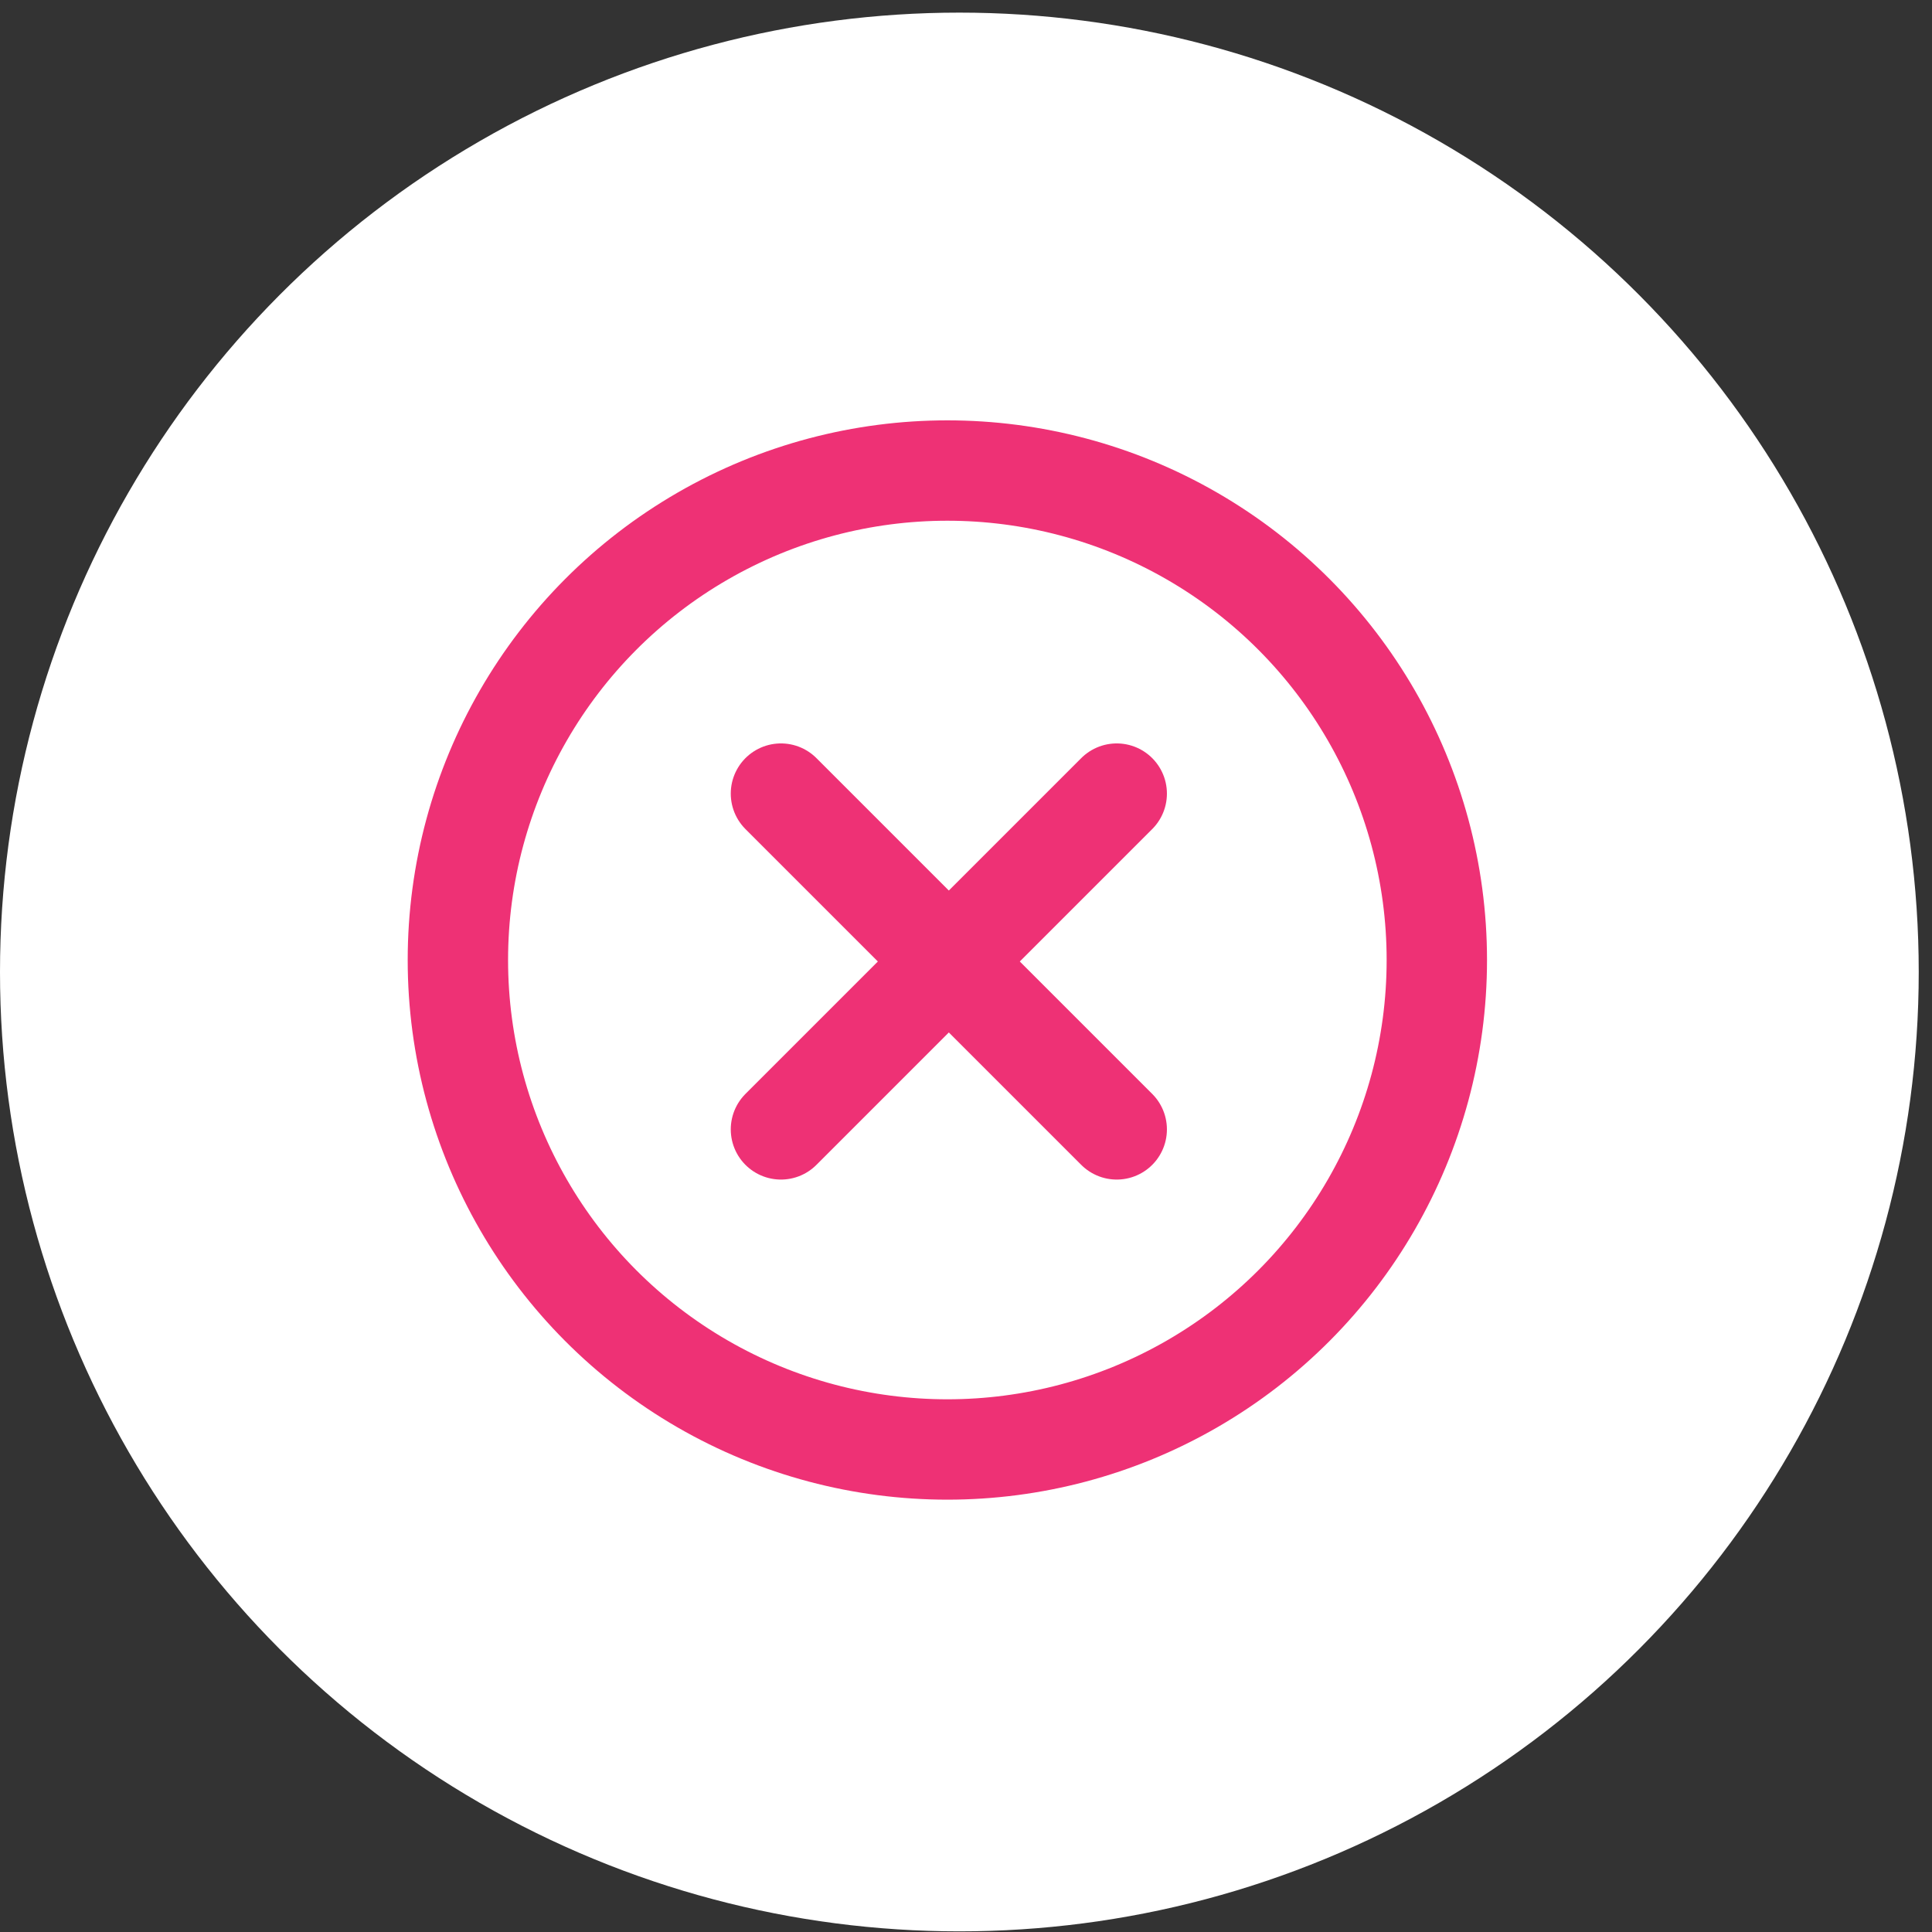
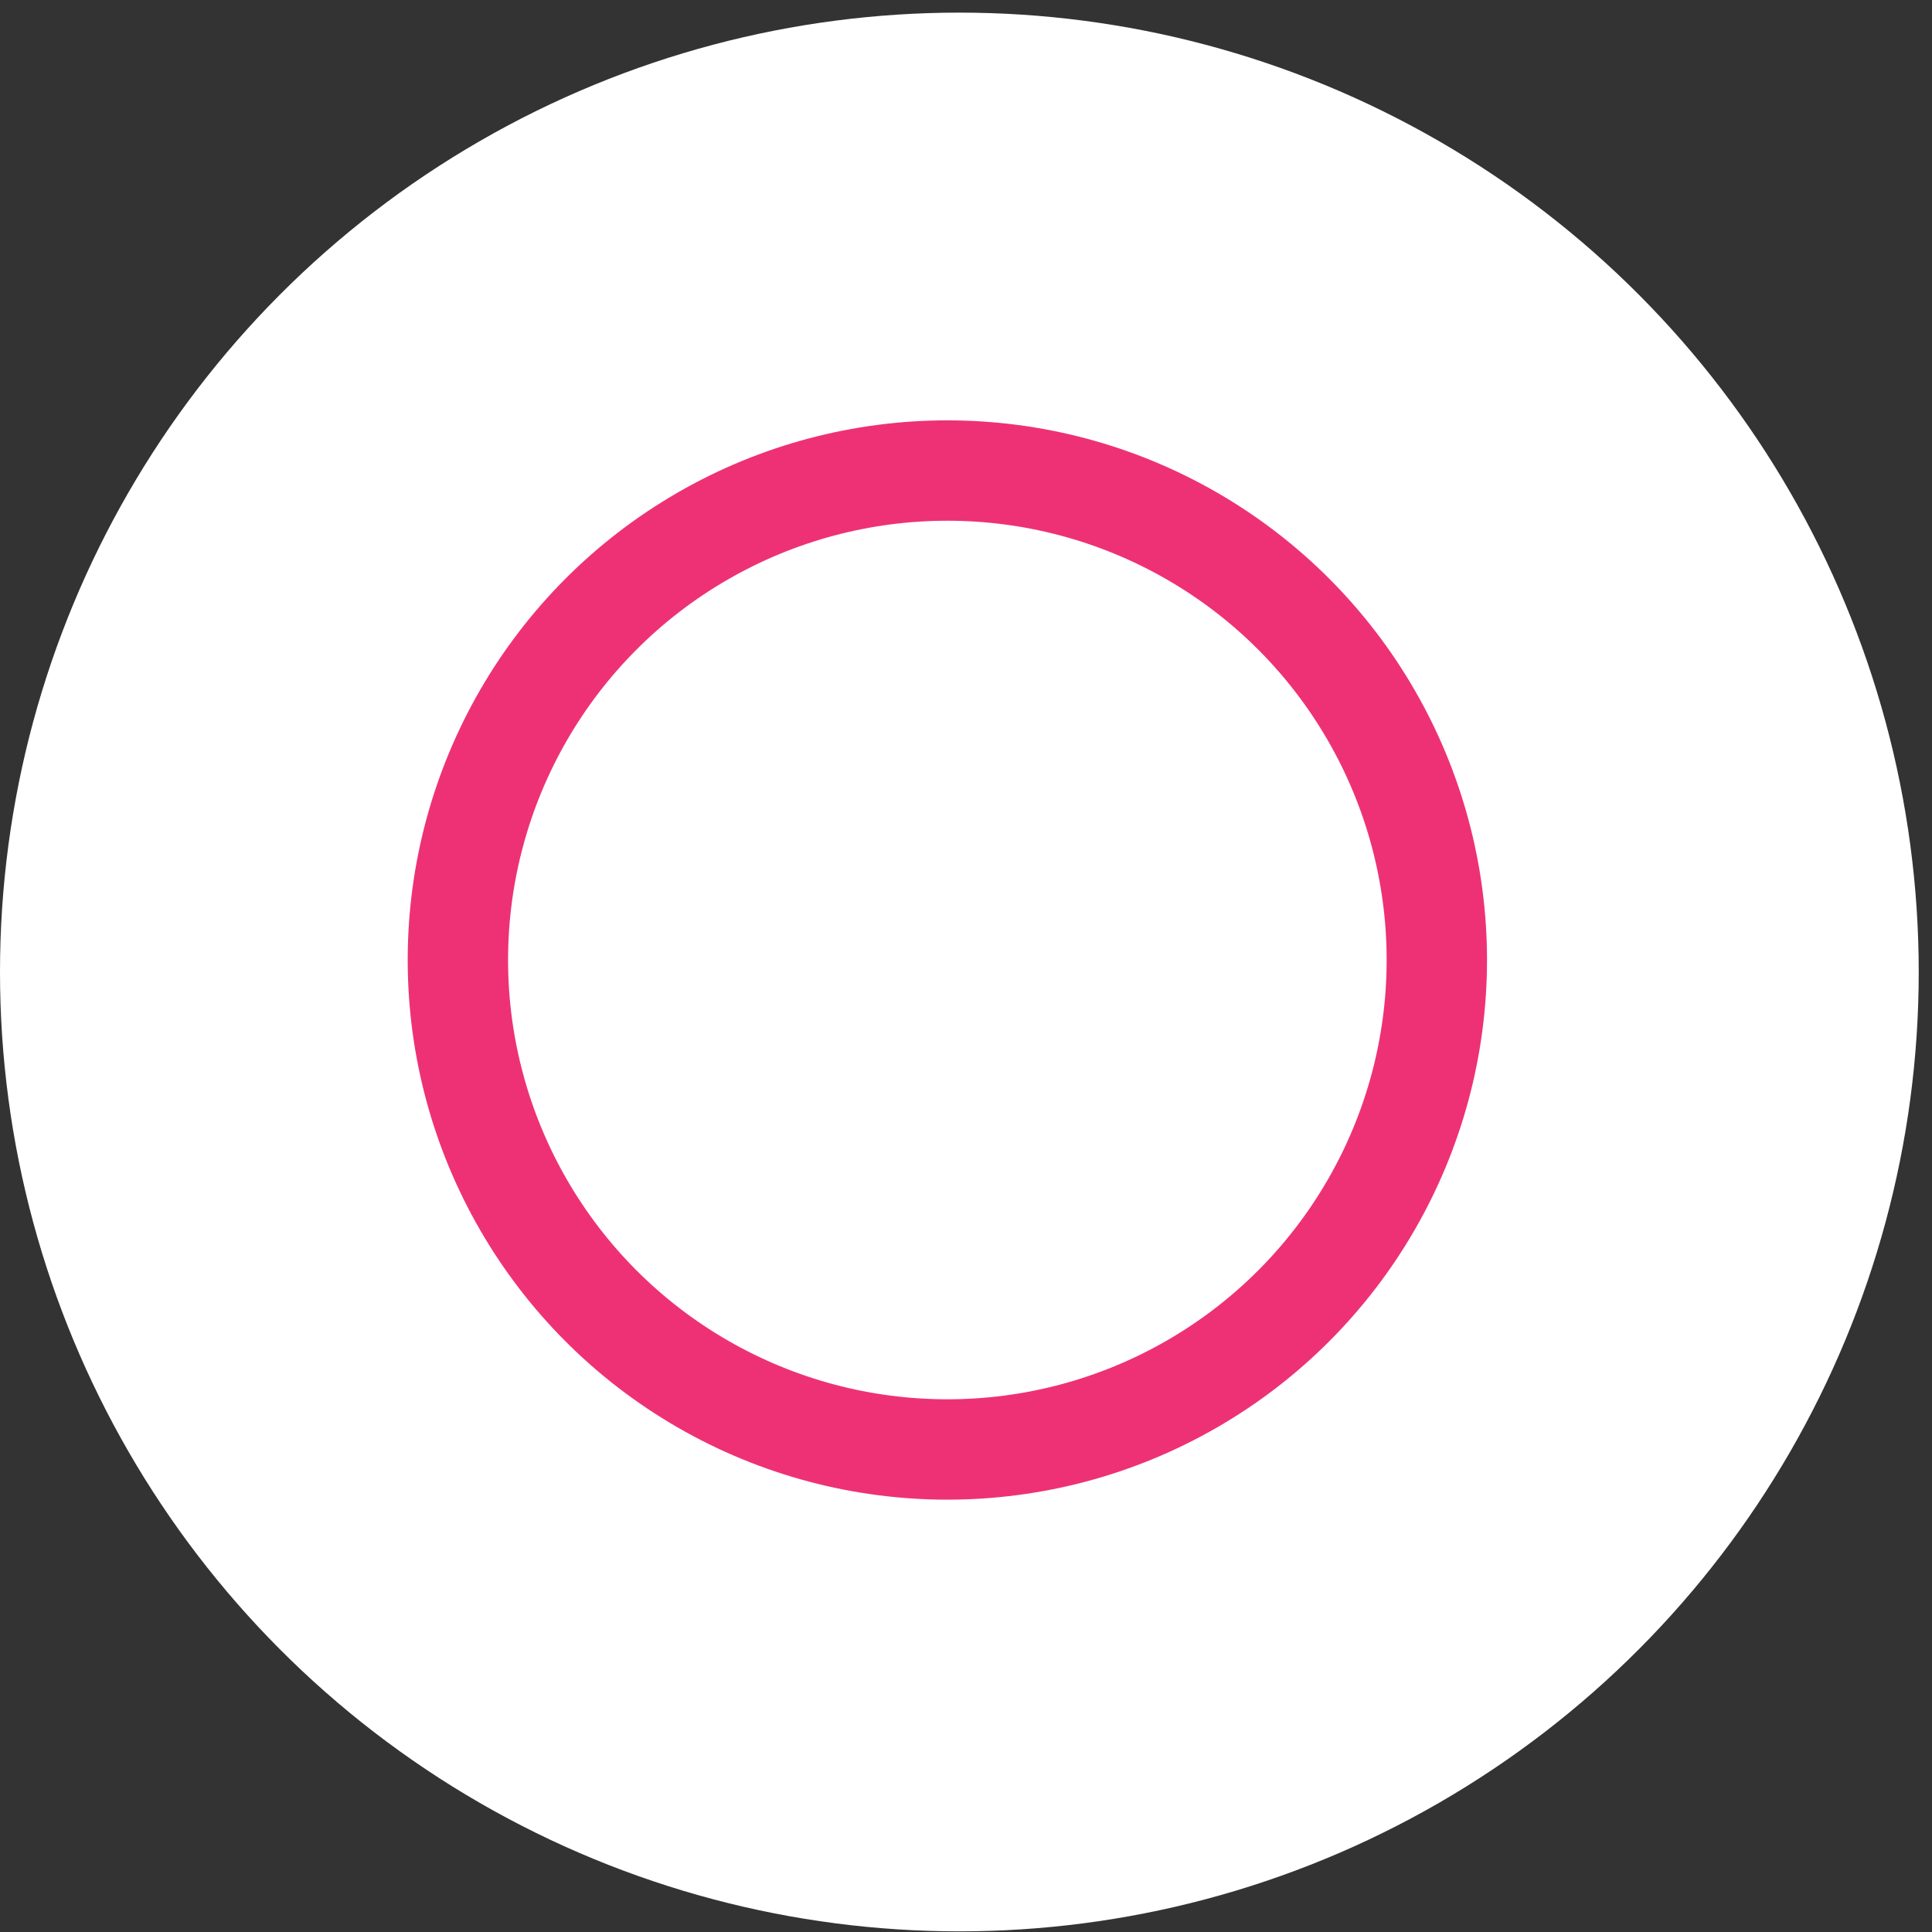
<svg xmlns="http://www.w3.org/2000/svg" width="60" height="60" viewBox="0 0 60 60" fill="none">
  <rect x="0" y="0" width="60" height="60" fill="#333333" stroke="none" />
  <circle cx="29.794" cy="30.186" r="29.794" fill="white" />
  <circle cx="29.421" cy="29.814" r="15.201" stroke="#EE3175" stroke-width="3.117" />
-   <path d="M34.681 24.646L24.253 35.074M24.253 24.646L34.681 35.074" stroke="#EE3175" stroke-width="3.117" stroke-linecap="round" />
</svg>